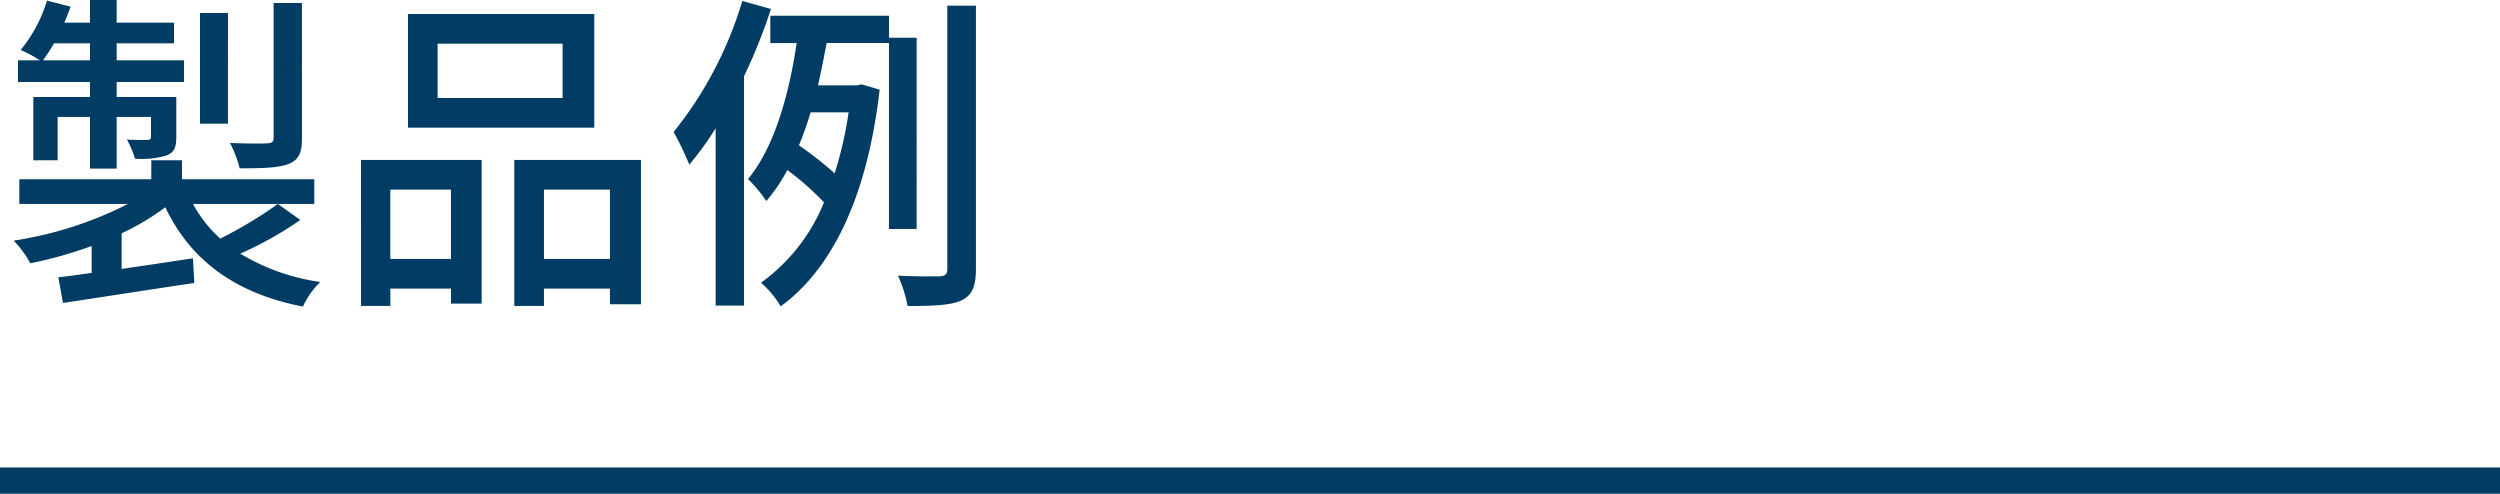
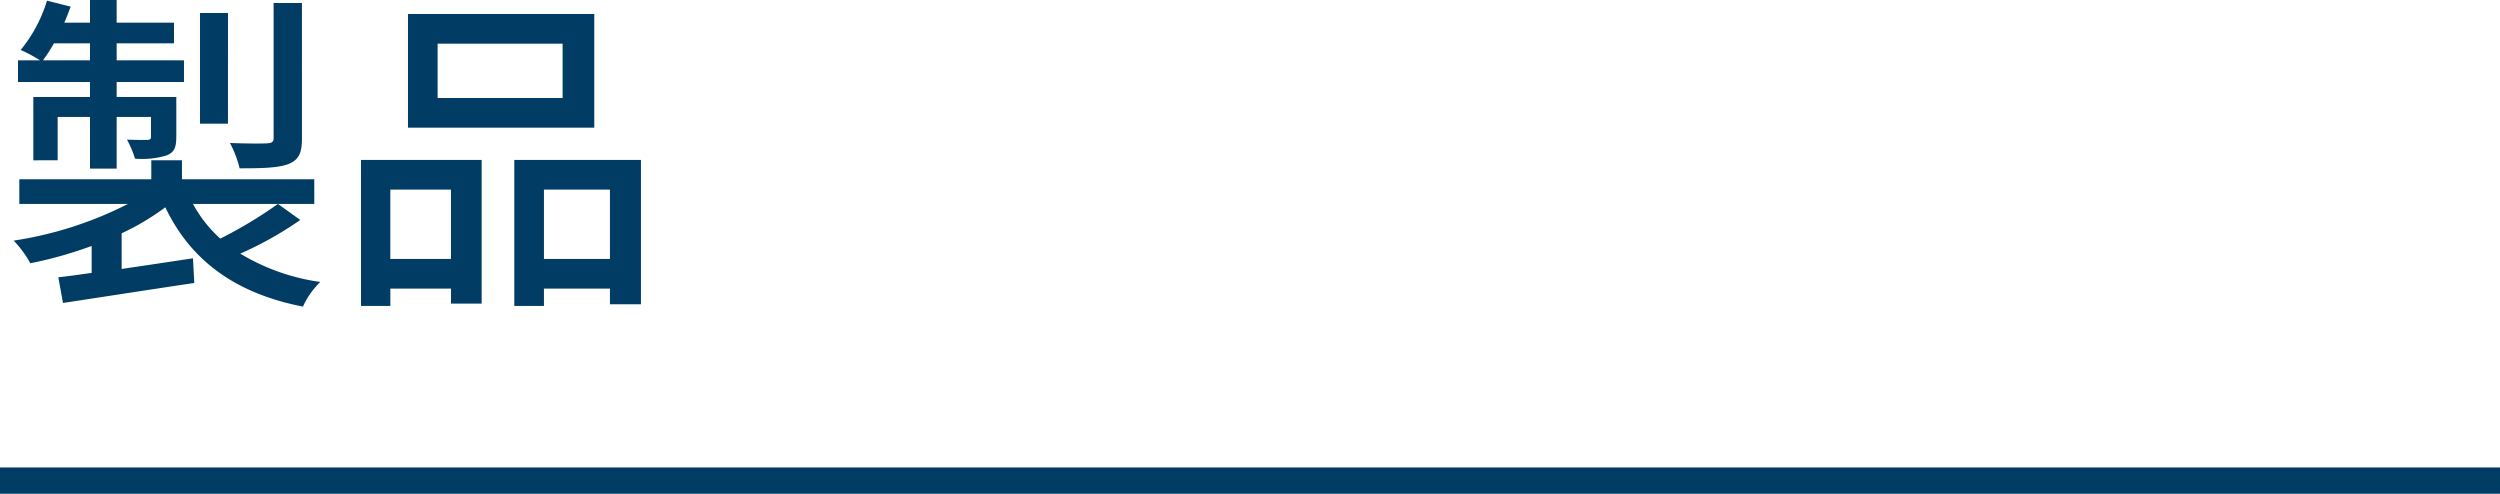
<svg xmlns="http://www.w3.org/2000/svg" width="300" height="59.246" viewBox="0 0 300 59.246">
  <defs>
    <style>.a{fill:#003c64;}.b{fill:none;stroke:#003c64;stroke-miterlimit:10;stroke-width:3.15px;}</style>
  </defs>
  <g transform="translate(-670.001 -3221.628)">
    <path class="a" d="M706.034,3248.023a42.737,42.737,0,0,1-7.2,4.039,25.208,25.208,0,0,0,9.6,3.4,9.7,9.7,0,0,0-2.08,2.959c-8.158-1.6-13.477-5.559-16.516-11.918a29.773,29.773,0,0,1-5.24,3.12v4.279c2.719-.4,5.679-.84,8.559-1.28l.16,2.96c-5.6.84-11.518,1.759-15.758,2.4L677,3254.9c1.159-.12,2.519-.32,4-.52v-3.239a49.308,49.308,0,0,1-7.36,2.079,12.788,12.788,0,0,0-2-2.719,44.9,44.9,0,0,0,13.718-4.4H672.32v-2.959h15.836v-2.28h3.68v2.28h15.878v2.959H693.156a15.7,15.7,0,0,0,3.279,4.16,52.641,52.641,0,0,0,6.919-4.16ZM680.8,3231.466H672.16v-2.6H674.8a16.375,16.375,0,0,0-2.32-1.24,17.119,17.119,0,0,0,3.159-5.919l2.84.72c-.24.64-.48,1.28-.759,1.92h3.08v-2.719H684v2.719h6.879v2.479H684v2.04h8.078v2.6H684v1.8h7.158v4.719c0,1.279-.2,1.879-1.119,2.279a10.1,10.1,0,0,1-3.84.4,11.453,11.453,0,0,0-.96-2.279c1.16.039,2.079.039,2.441.039.359-.039.439-.119.439-.4v-2.36H684v6.2h-3.2v-6.2h-3.88v5.2H674v-7.6h6.8Zm0-2.6v-2.04h-4.321a22.254,22.254,0,0,1-1.319,2.04Zm16.556,7.6H694v-13.278h3.359Zm8.879,1.76c0,1.76-.36,2.559-1.6,3.079-1.281.48-3.161.52-5.879.52a12.975,12.975,0,0,0-1.16-3.04c2,.08,3.918.08,4.519.04.559-.04.719-.2.719-.639v-16.2h3.4Z" />
    <path class="a" d="M713.319,3240.824H727.8v17.237h-3.68v-1.8h-7.278v2.079h-3.52Zm3.52,3.559v8.319h7.278v-8.319Zm24.475-7.438H718.959v-13.638h22.355Zm-3.8-10.079h-15v6.519h15Zm9.4,13.958v17.317h-3.72v-1.879h-7.919v2.079h-3.558v-17.517Zm-3.72,11.878v-8.319h-7.919v8.319Z" />
-     <path class="a" d="M762.517,3222.707a66.731,66.731,0,0,1-3.239,8.079V3258.3h-3.4v-21.276a38.377,38.377,0,0,1-3.159,4.359,38.753,38.753,0,0,0-1.88-3.919,46.085,46.085,0,0,0,8.238-15.718Zm14.159,26.4v-22.317H769.2c-.32,1.64-.641,3.36-1.041,5.08h4.68l.56-.12,2.159.64c-1.479,12.917-5.758,21.556-11.877,26a11.616,11.616,0,0,0-2.36-2.839,22.035,22.035,0,0,0,7.559-9.639,33.015,33.015,0,0,0-4.4-3.879,20.146,20.146,0,0,1-2.519,3.719,17.155,17.155,0,0,0-2.2-2.639c3.32-4,5-10.639,5.839-16.318h-3.16v-3.279h14.239v2.64h3.319V3249.1Zm-9.4-14c-.4,1.36-.88,2.68-1.4,3.96a44.08,44.08,0,0,1,4.279,3.359,44.74,44.74,0,0,0,1.68-7.319Zm19.836-12.8v31.6c0,2.12-.479,3.16-1.719,3.759-1.28.6-3.32.68-6.479.68a15.87,15.87,0,0,0-1.159-3.639c2.279.12,4.359.08,5,.08.68-.04.92-.24.92-.88v-31.6Z" />
    <line class="b" x2="300" transform="translate(670.001 3279.299)" />
  </g>
</svg>